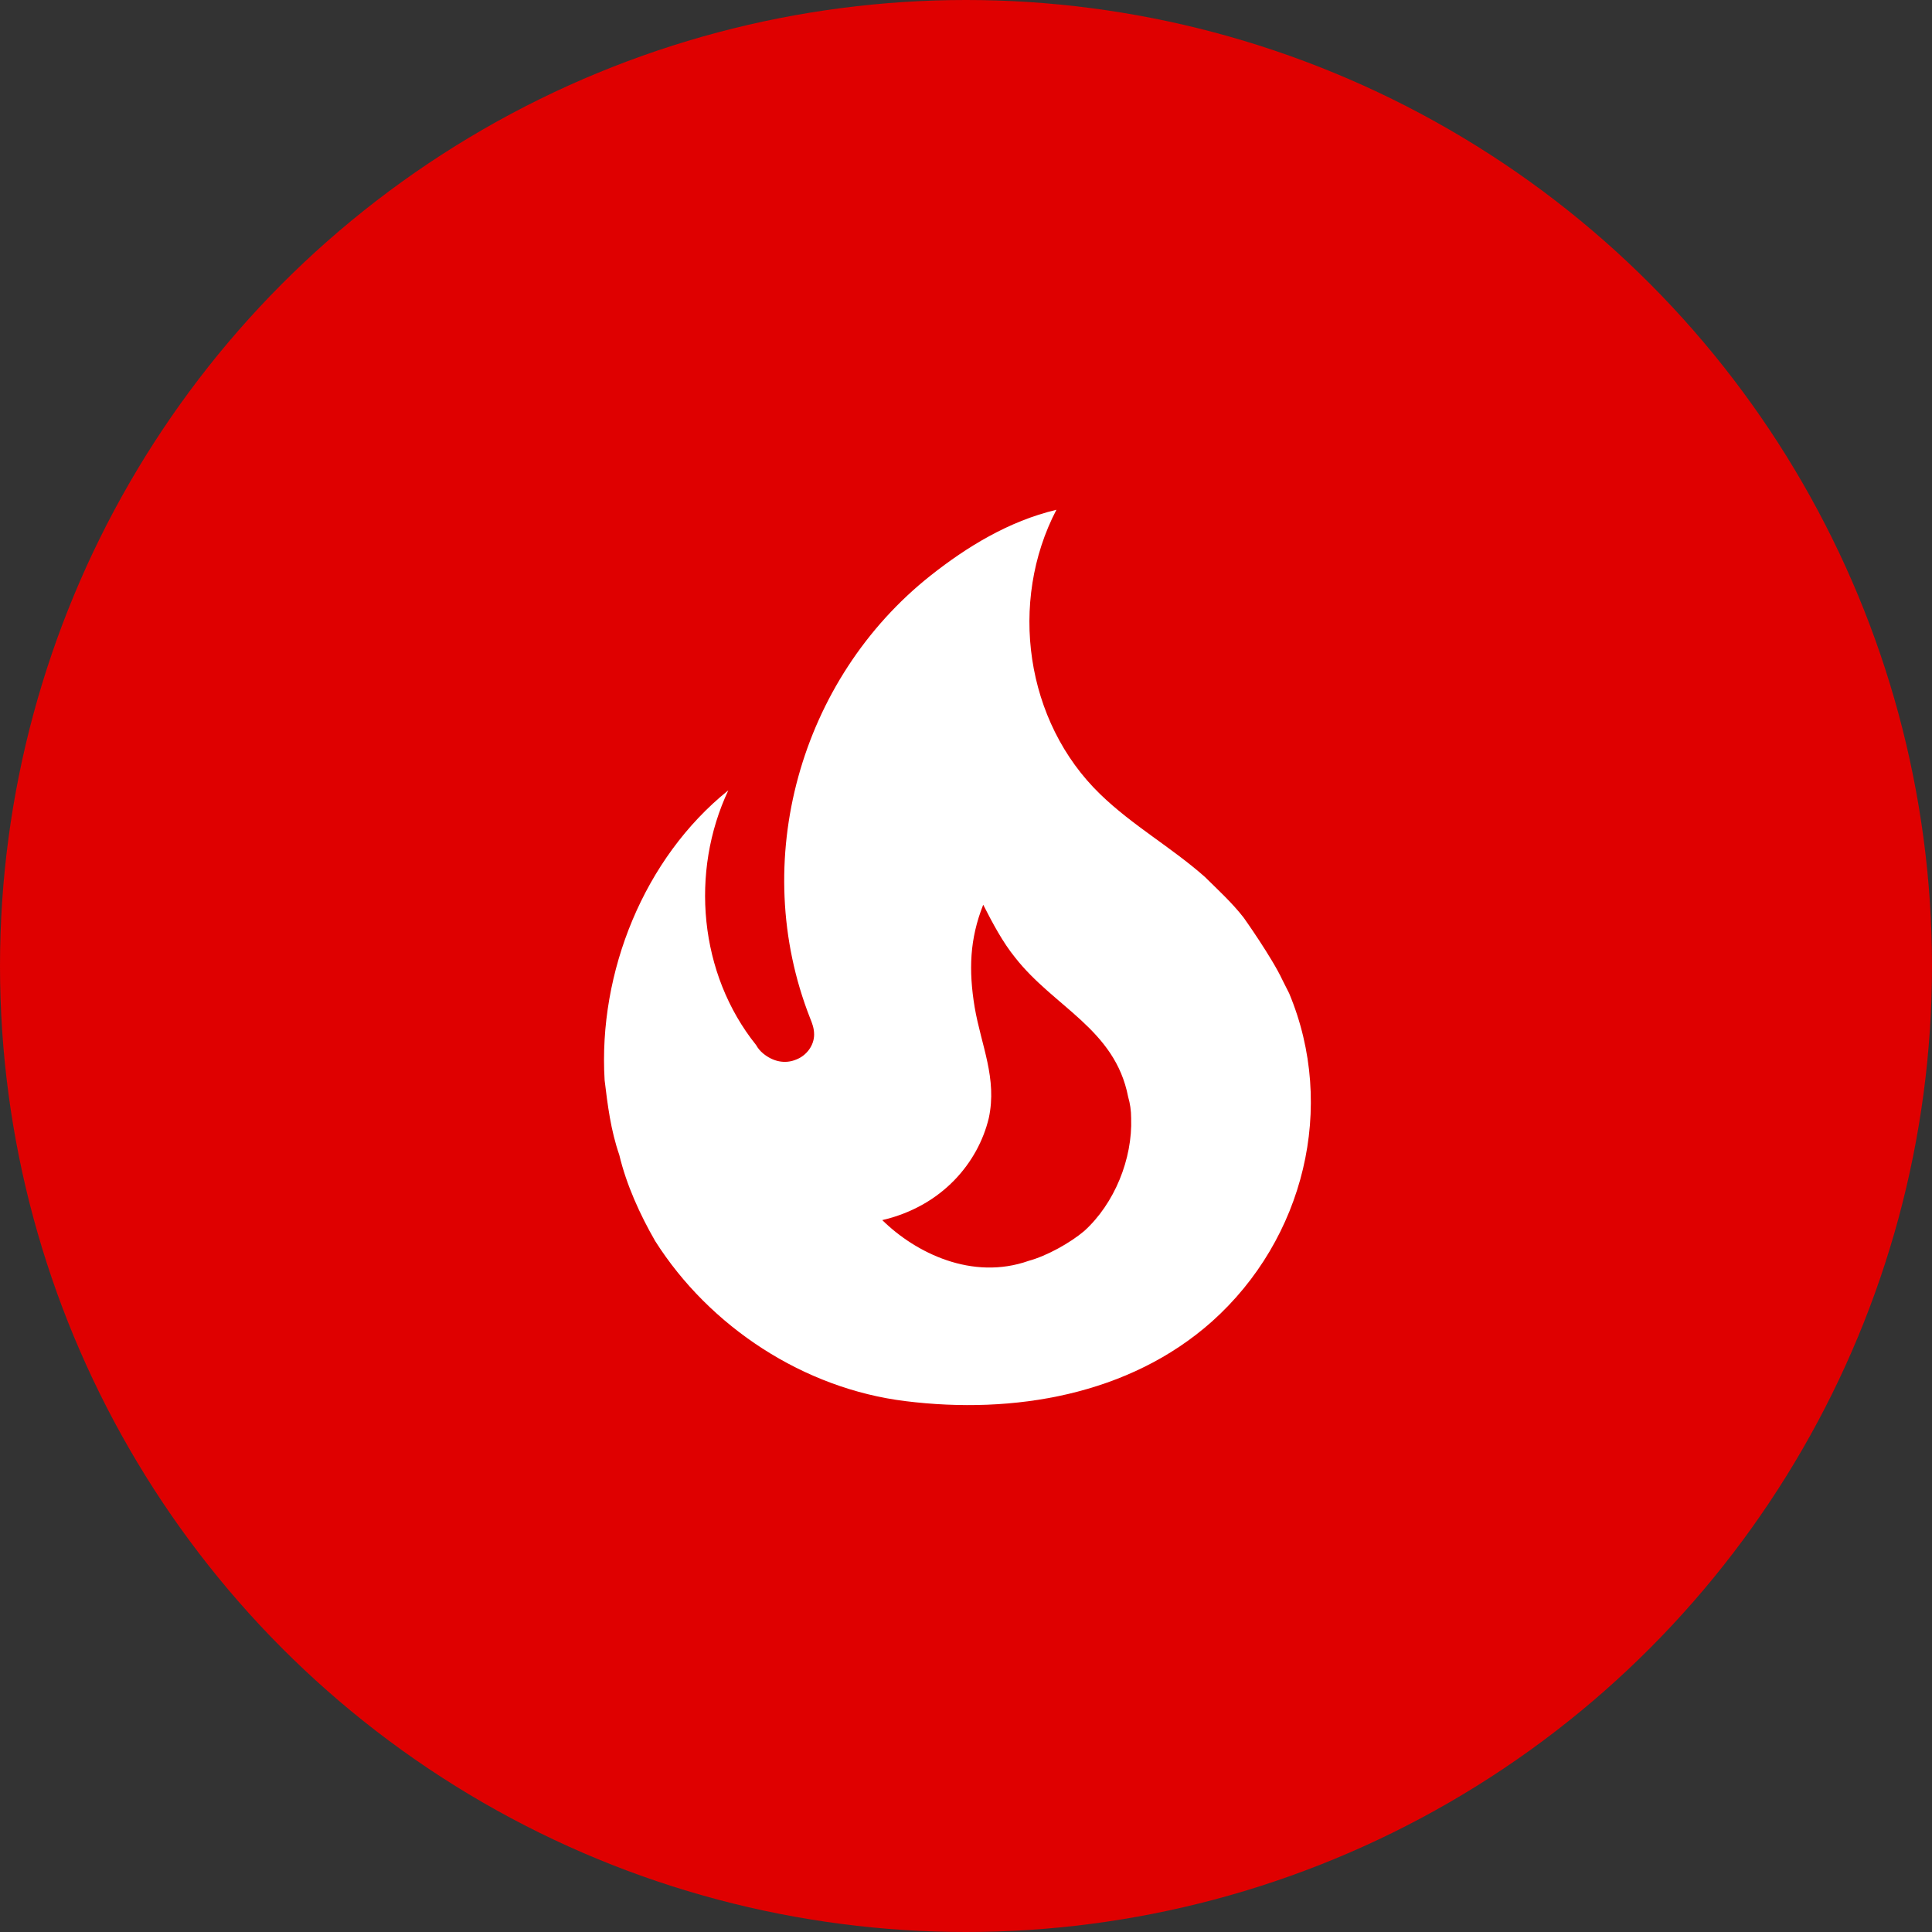
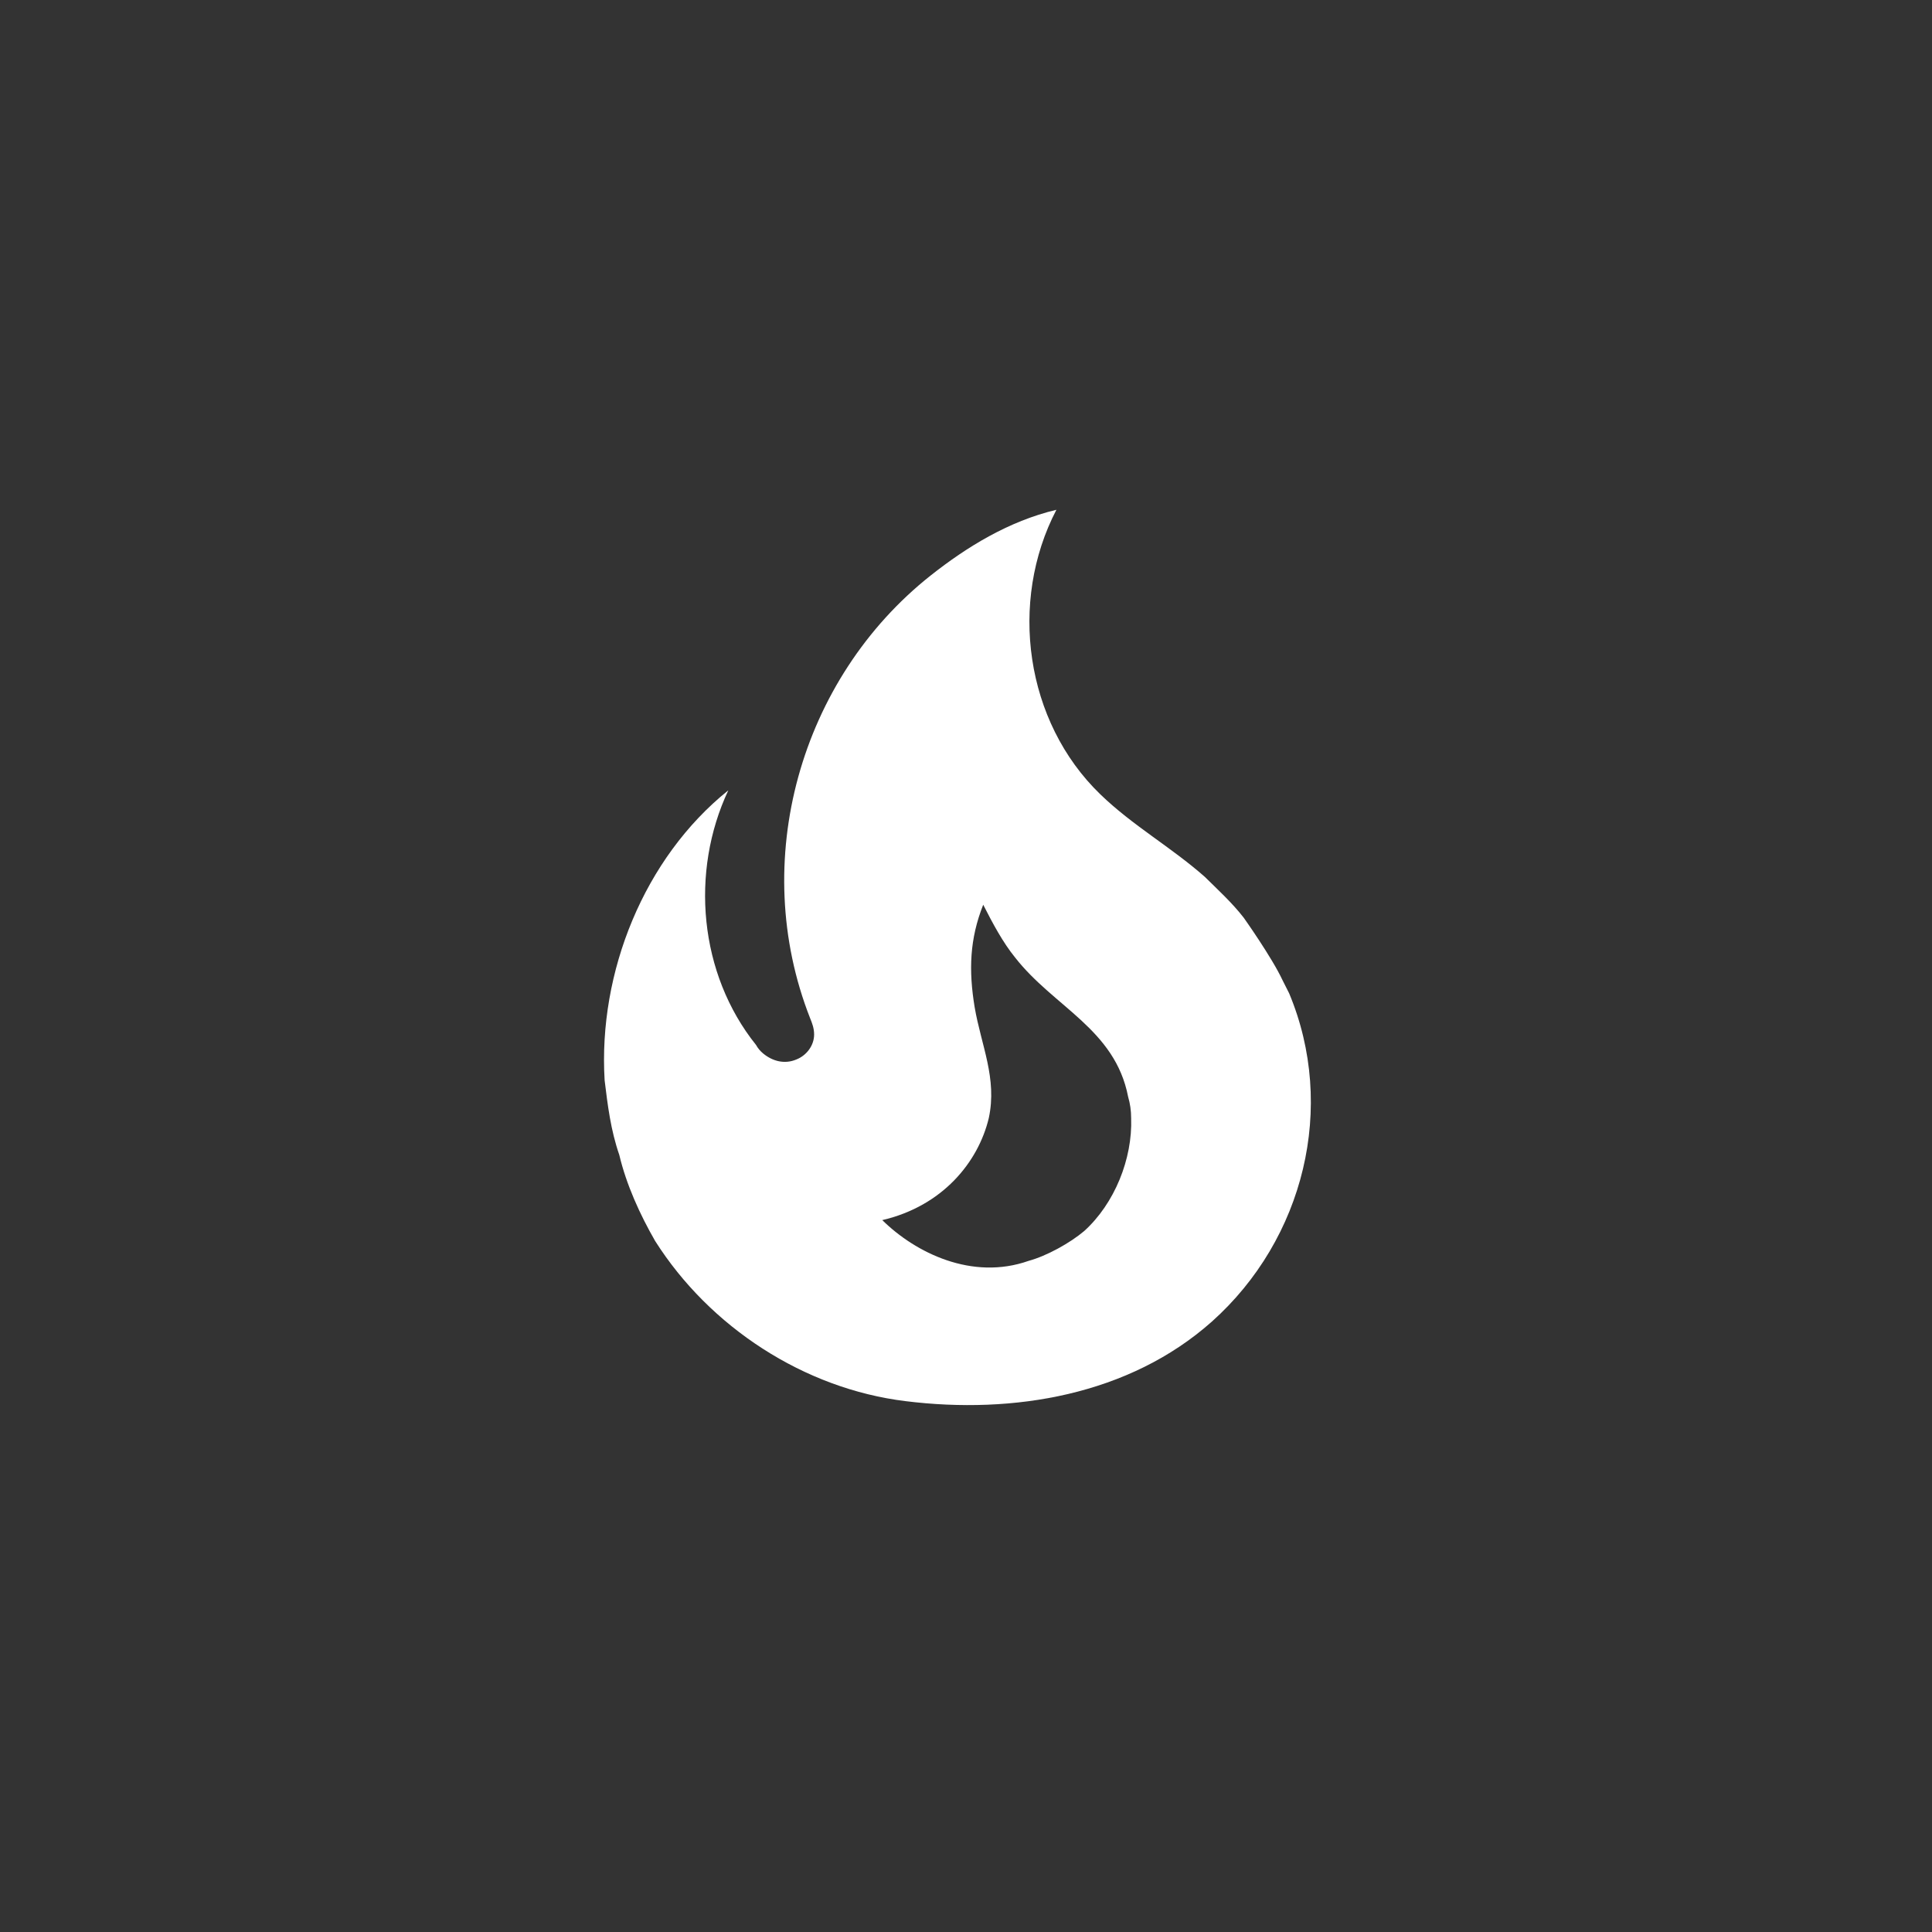
<svg xmlns="http://www.w3.org/2000/svg" width="44" height="44" viewBox="0 0 44 44" fill="none">
  <rect x="0" y="0" width="44" height="44" fill="#333333" stroke="none" />
-   <circle cx="22" cy="22" r="22" fill="#DF0000" />
  <path d="M28.324 20.899C28.06 20.559 27.738 20.265 27.439 19.97C26.669 19.29 25.795 18.803 25.059 18.09C23.347 16.436 22.967 13.706 24.059 11.61C22.967 11.87 22.013 12.46 21.197 13.105C18.219 15.461 17.047 19.619 18.449 23.187C18.495 23.301 18.541 23.414 18.541 23.561C18.541 23.81 18.369 24.037 18.139 24.128C17.874 24.241 17.599 24.173 17.38 23.992C17.314 23.938 17.26 23.873 17.219 23.799C15.92 22.179 15.713 19.857 16.587 17.999C14.667 19.54 13.621 22.145 13.77 24.603C13.839 25.17 13.908 25.736 14.104 26.303C14.265 26.982 14.575 27.662 14.92 28.262C16.162 30.222 18.311 31.627 20.622 31.91C23.082 32.216 25.715 31.774 27.6 30.098C29.704 28.217 30.44 25.204 29.359 22.621L29.21 22.326C28.968 21.805 28.324 20.899 28.324 20.899ZM24.692 28.036C24.37 28.308 23.841 28.602 23.427 28.715C22.14 29.169 20.852 28.534 20.093 27.787C21.461 27.469 22.277 26.473 22.519 25.464C22.714 24.558 22.346 23.81 22.197 22.938C22.059 22.1 22.082 21.386 22.392 20.605C22.611 21.035 22.841 21.465 23.117 21.805C24.002 22.938 25.393 23.436 25.692 24.977C25.738 25.136 25.761 25.294 25.761 25.464C25.795 26.393 25.381 27.413 24.692 28.036Z" fill="white" />
</svg>